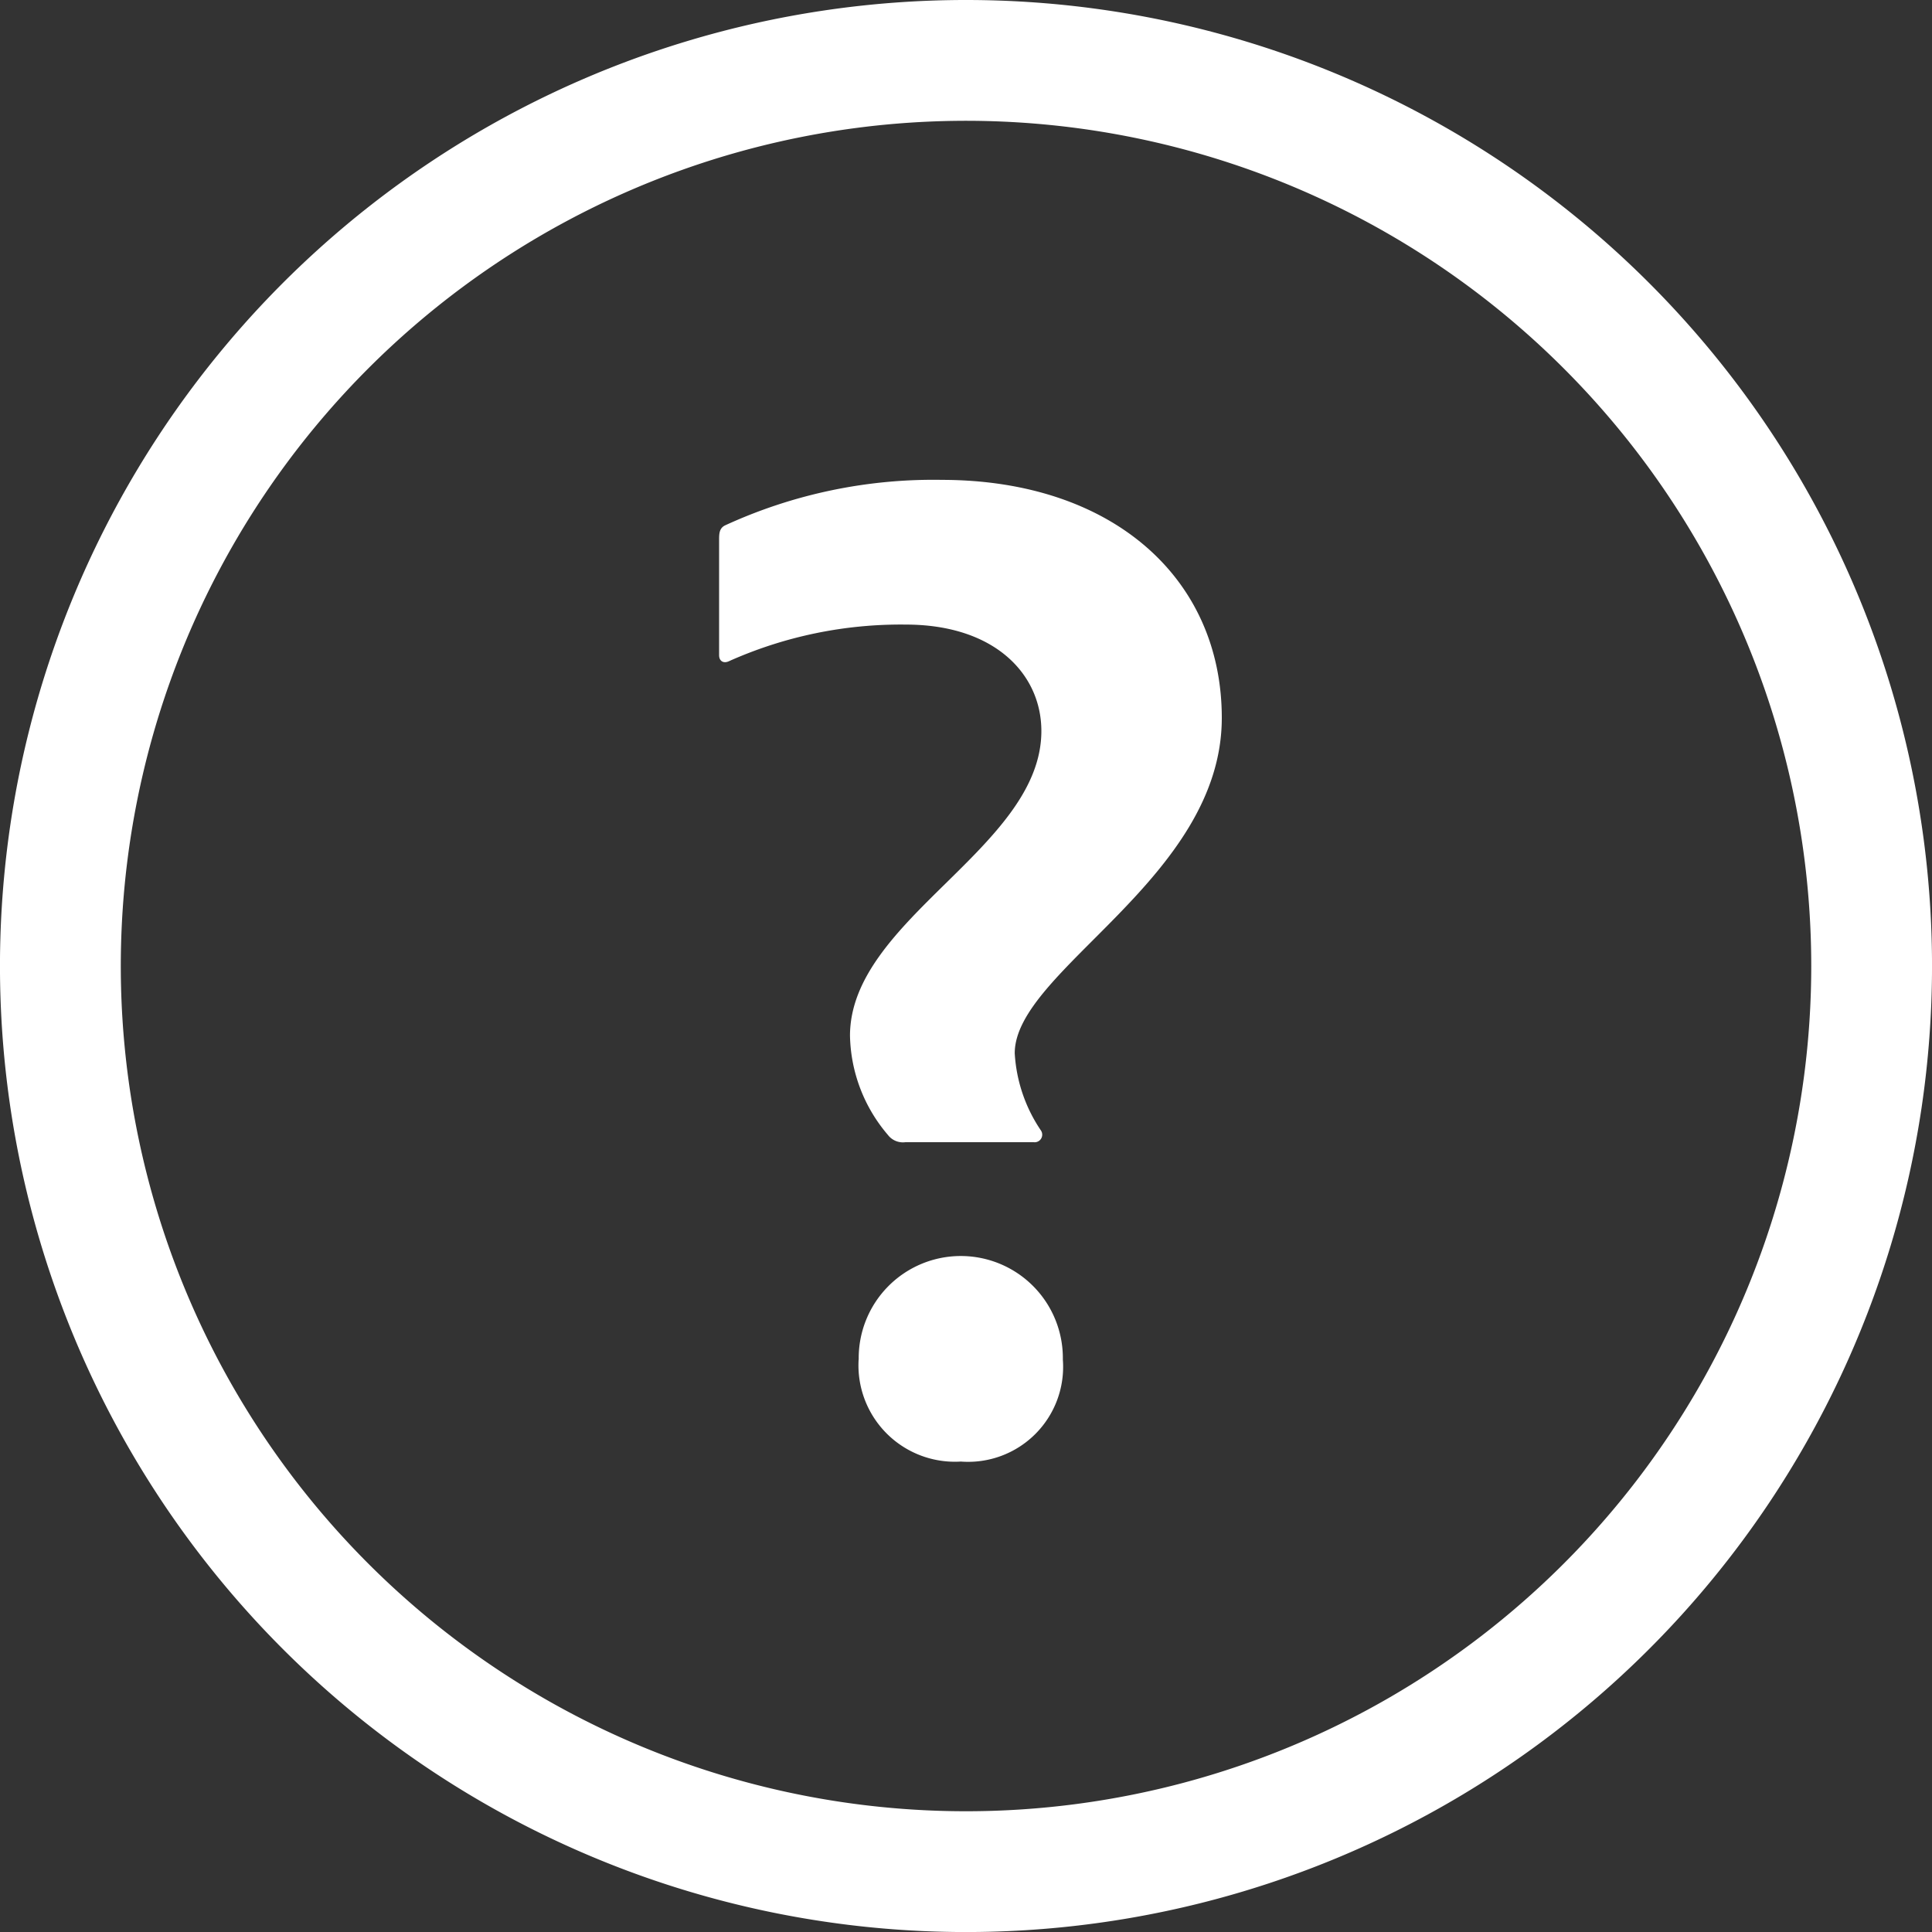
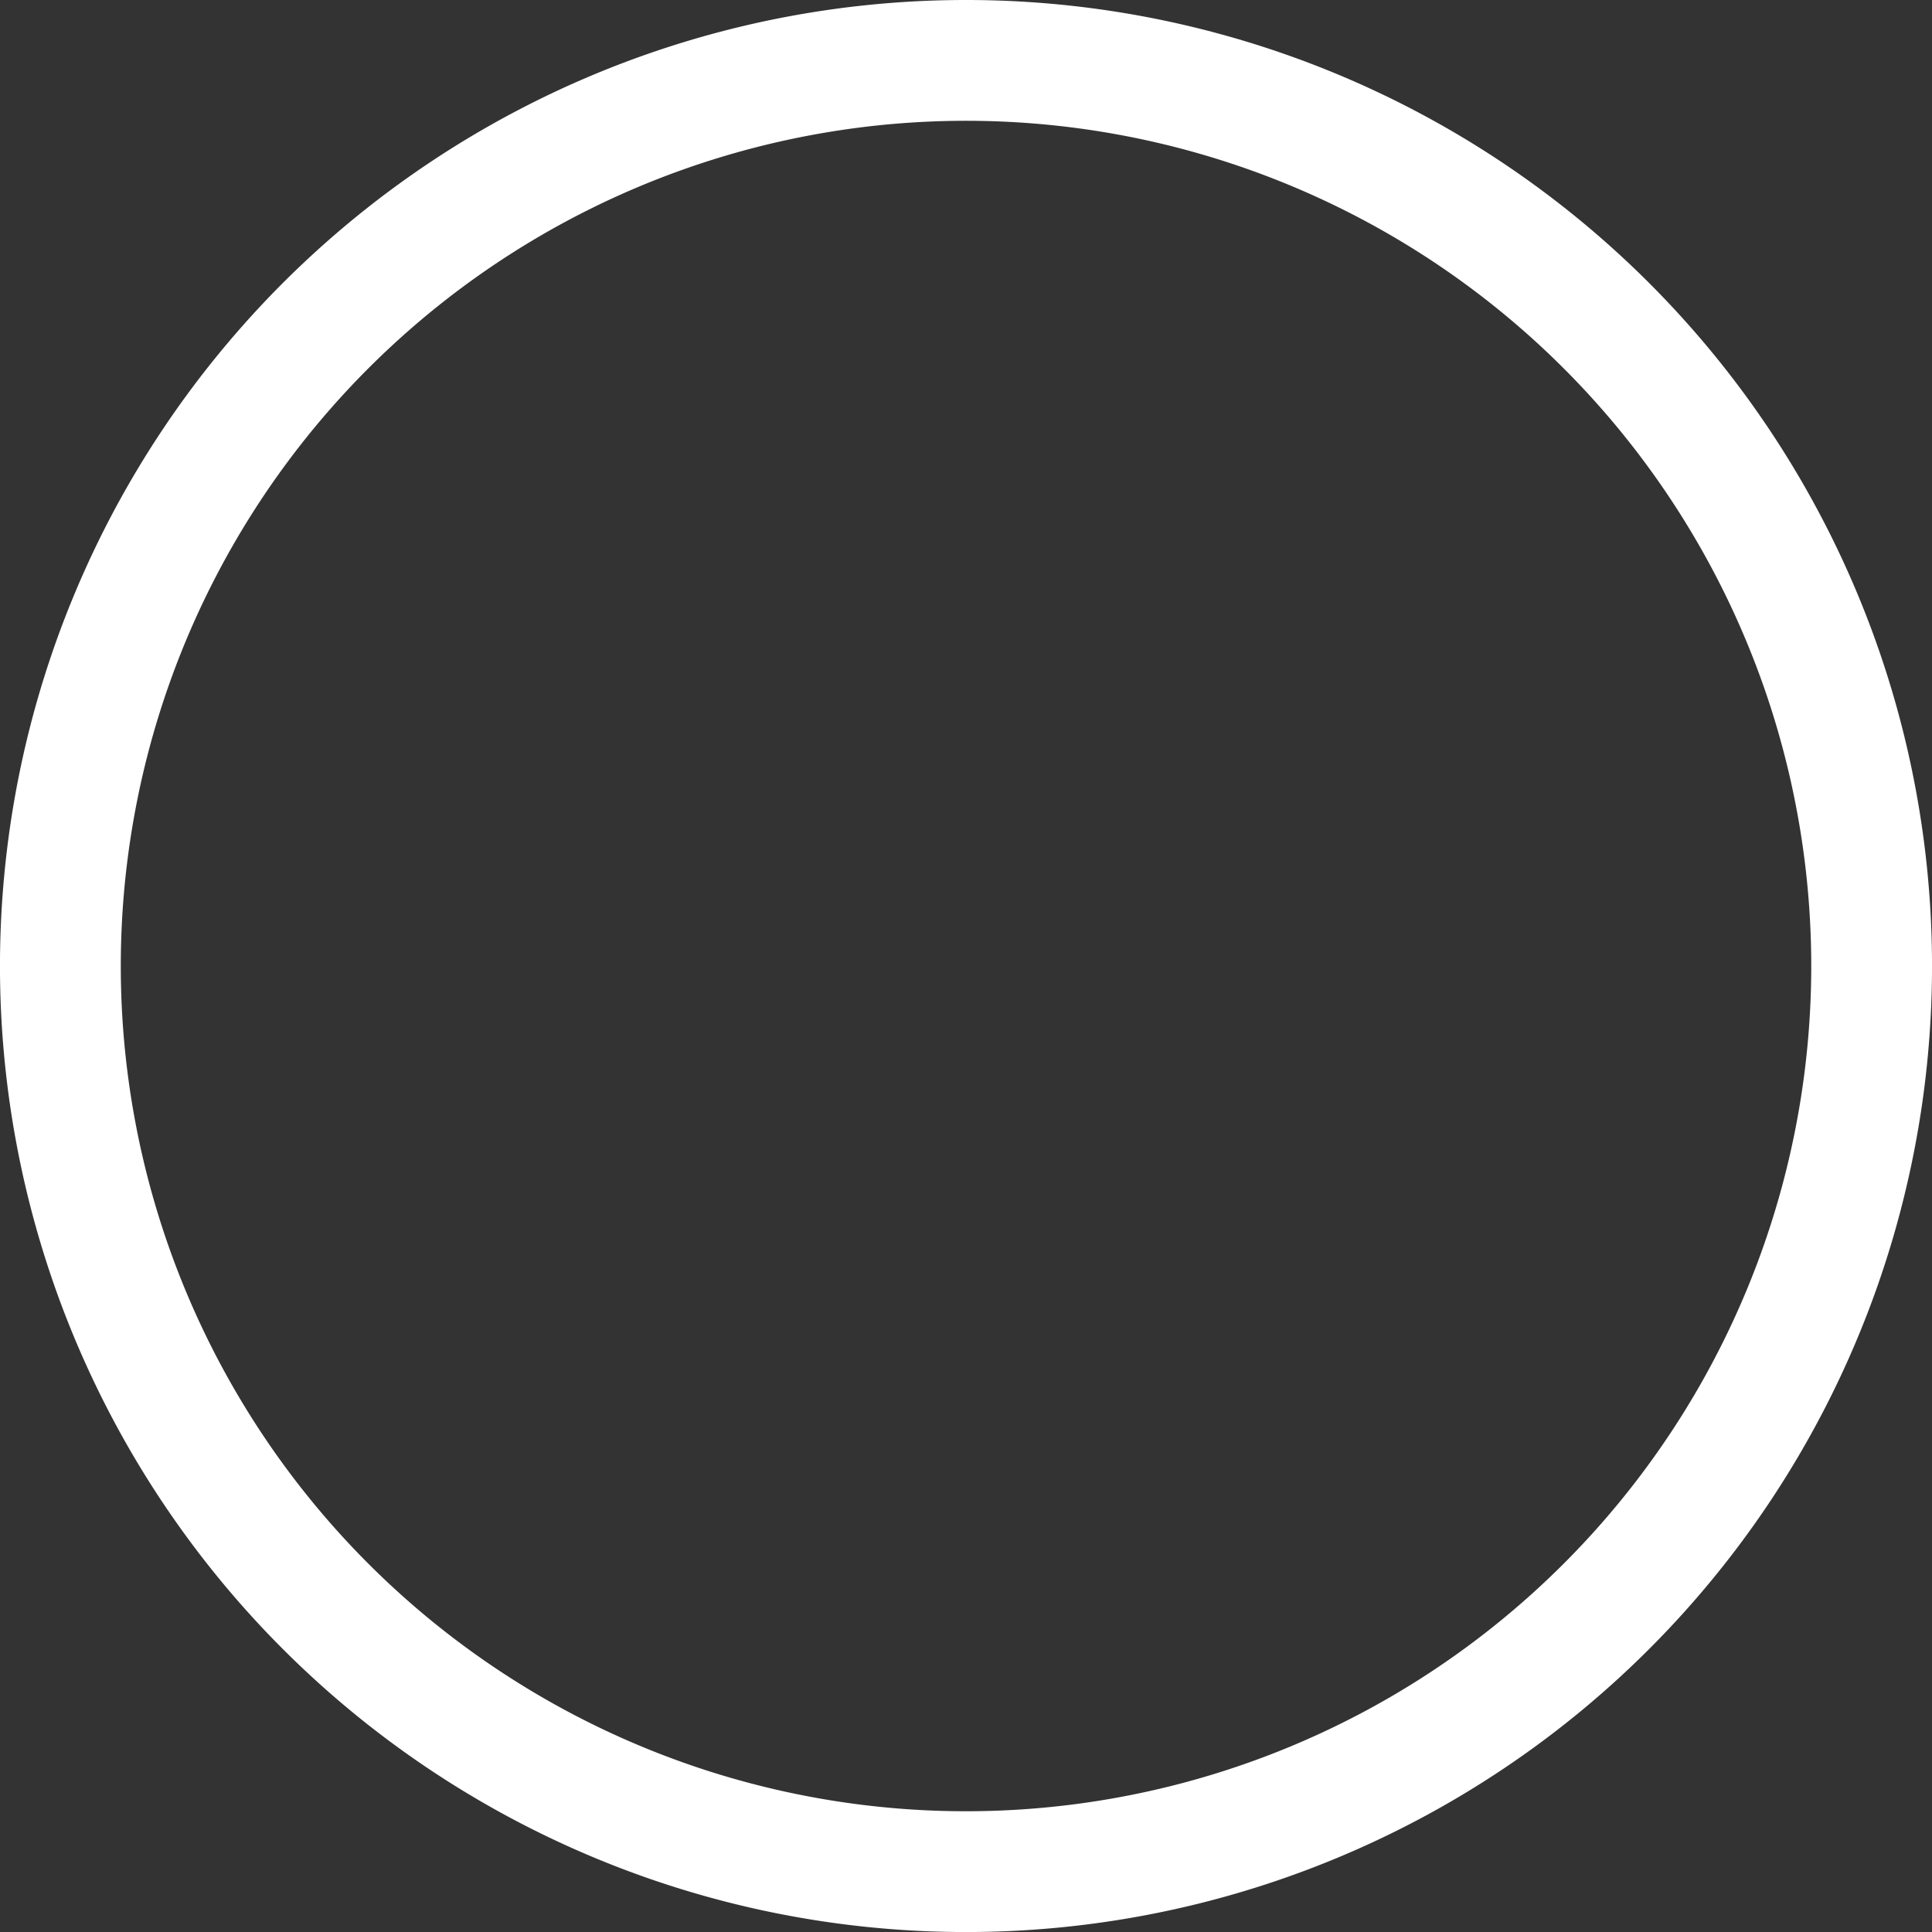
<svg xmlns="http://www.w3.org/2000/svg" viewBox="0 0 88.332 88.333">
  <rect x="0" y="0" width="88.332" height="88.333" fill="#333333" stroke="none" />
  <defs>
    <style>.a{fill:#fff;}</style>
  </defs>
  <g transform="translate(-6.064 -6.064)">
-     <path class="a" d="M32.329,17.607c0,7.333-9.467,11.533-9.467,15.333a7,7,0,0,0,1.2,3.533.346.346,0,0,1-.333.533H17.863a.863.863,0,0,1-.8-.333,7.187,7.187,0,0,1-1.733-4.533c0-5.333,8.75-8.6,8.75-13.933,0-2.6-2.133-4.867-6.2-4.867a19.254,19.254,0,0,0-8.067,1.667c-.267.133-.467,0-.467-.267V9.474c0-.267,0-.533.267-.667a22.8,22.8,0,0,1,9.933-2.083C27.329,6.736,32.329,11.22,32.329,17.607Zm-16.6,29.338a4.667,4.667,0,1,1,9.333,0A4.342,4.342,0,0,1,20.4,51.607a4.408,4.408,0,0,1-4.675-4.667Z" transform="translate(29.596 21.28)" />
    <path class="a" d="M45.217,1.05A44.167,44.167,0,1,0,89.383,45.217,44.167,44.167,0,0,0,45.217,1.05Zm0,82.811A38.644,38.644,0,1,1,83.861,45.217,38.644,38.644,0,0,1,45.217,83.861Z" transform="translate(5.014 5.014)" />
  </g>
</svg>